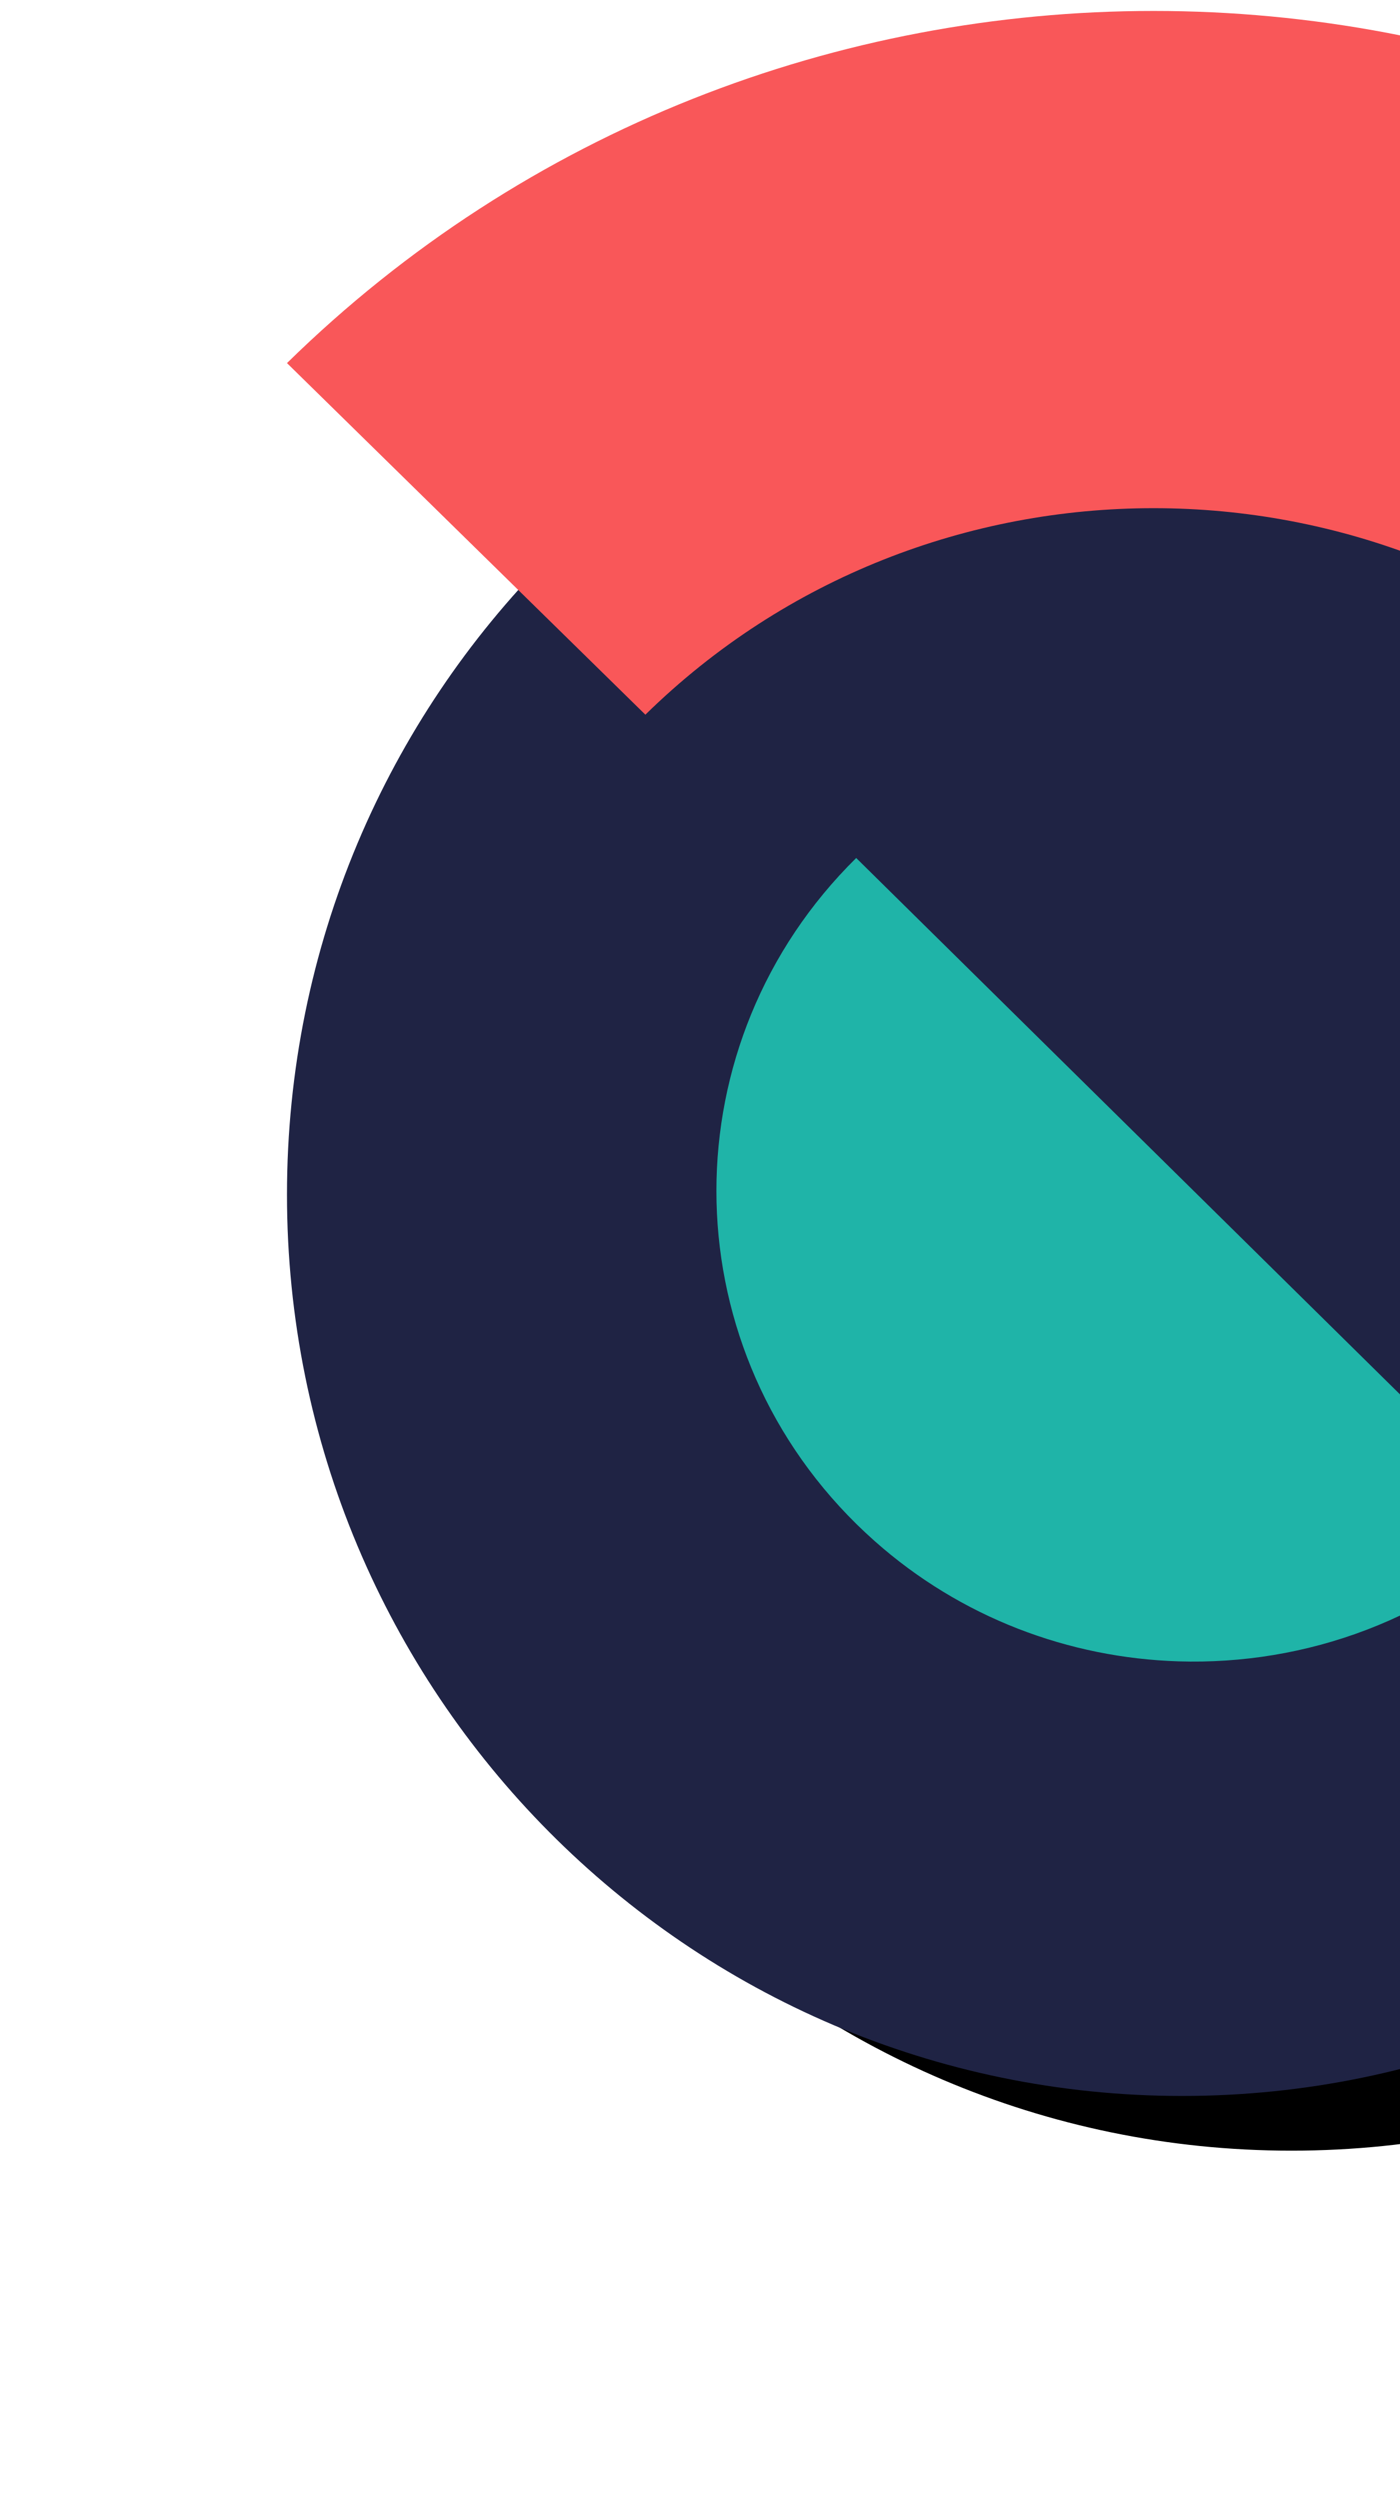
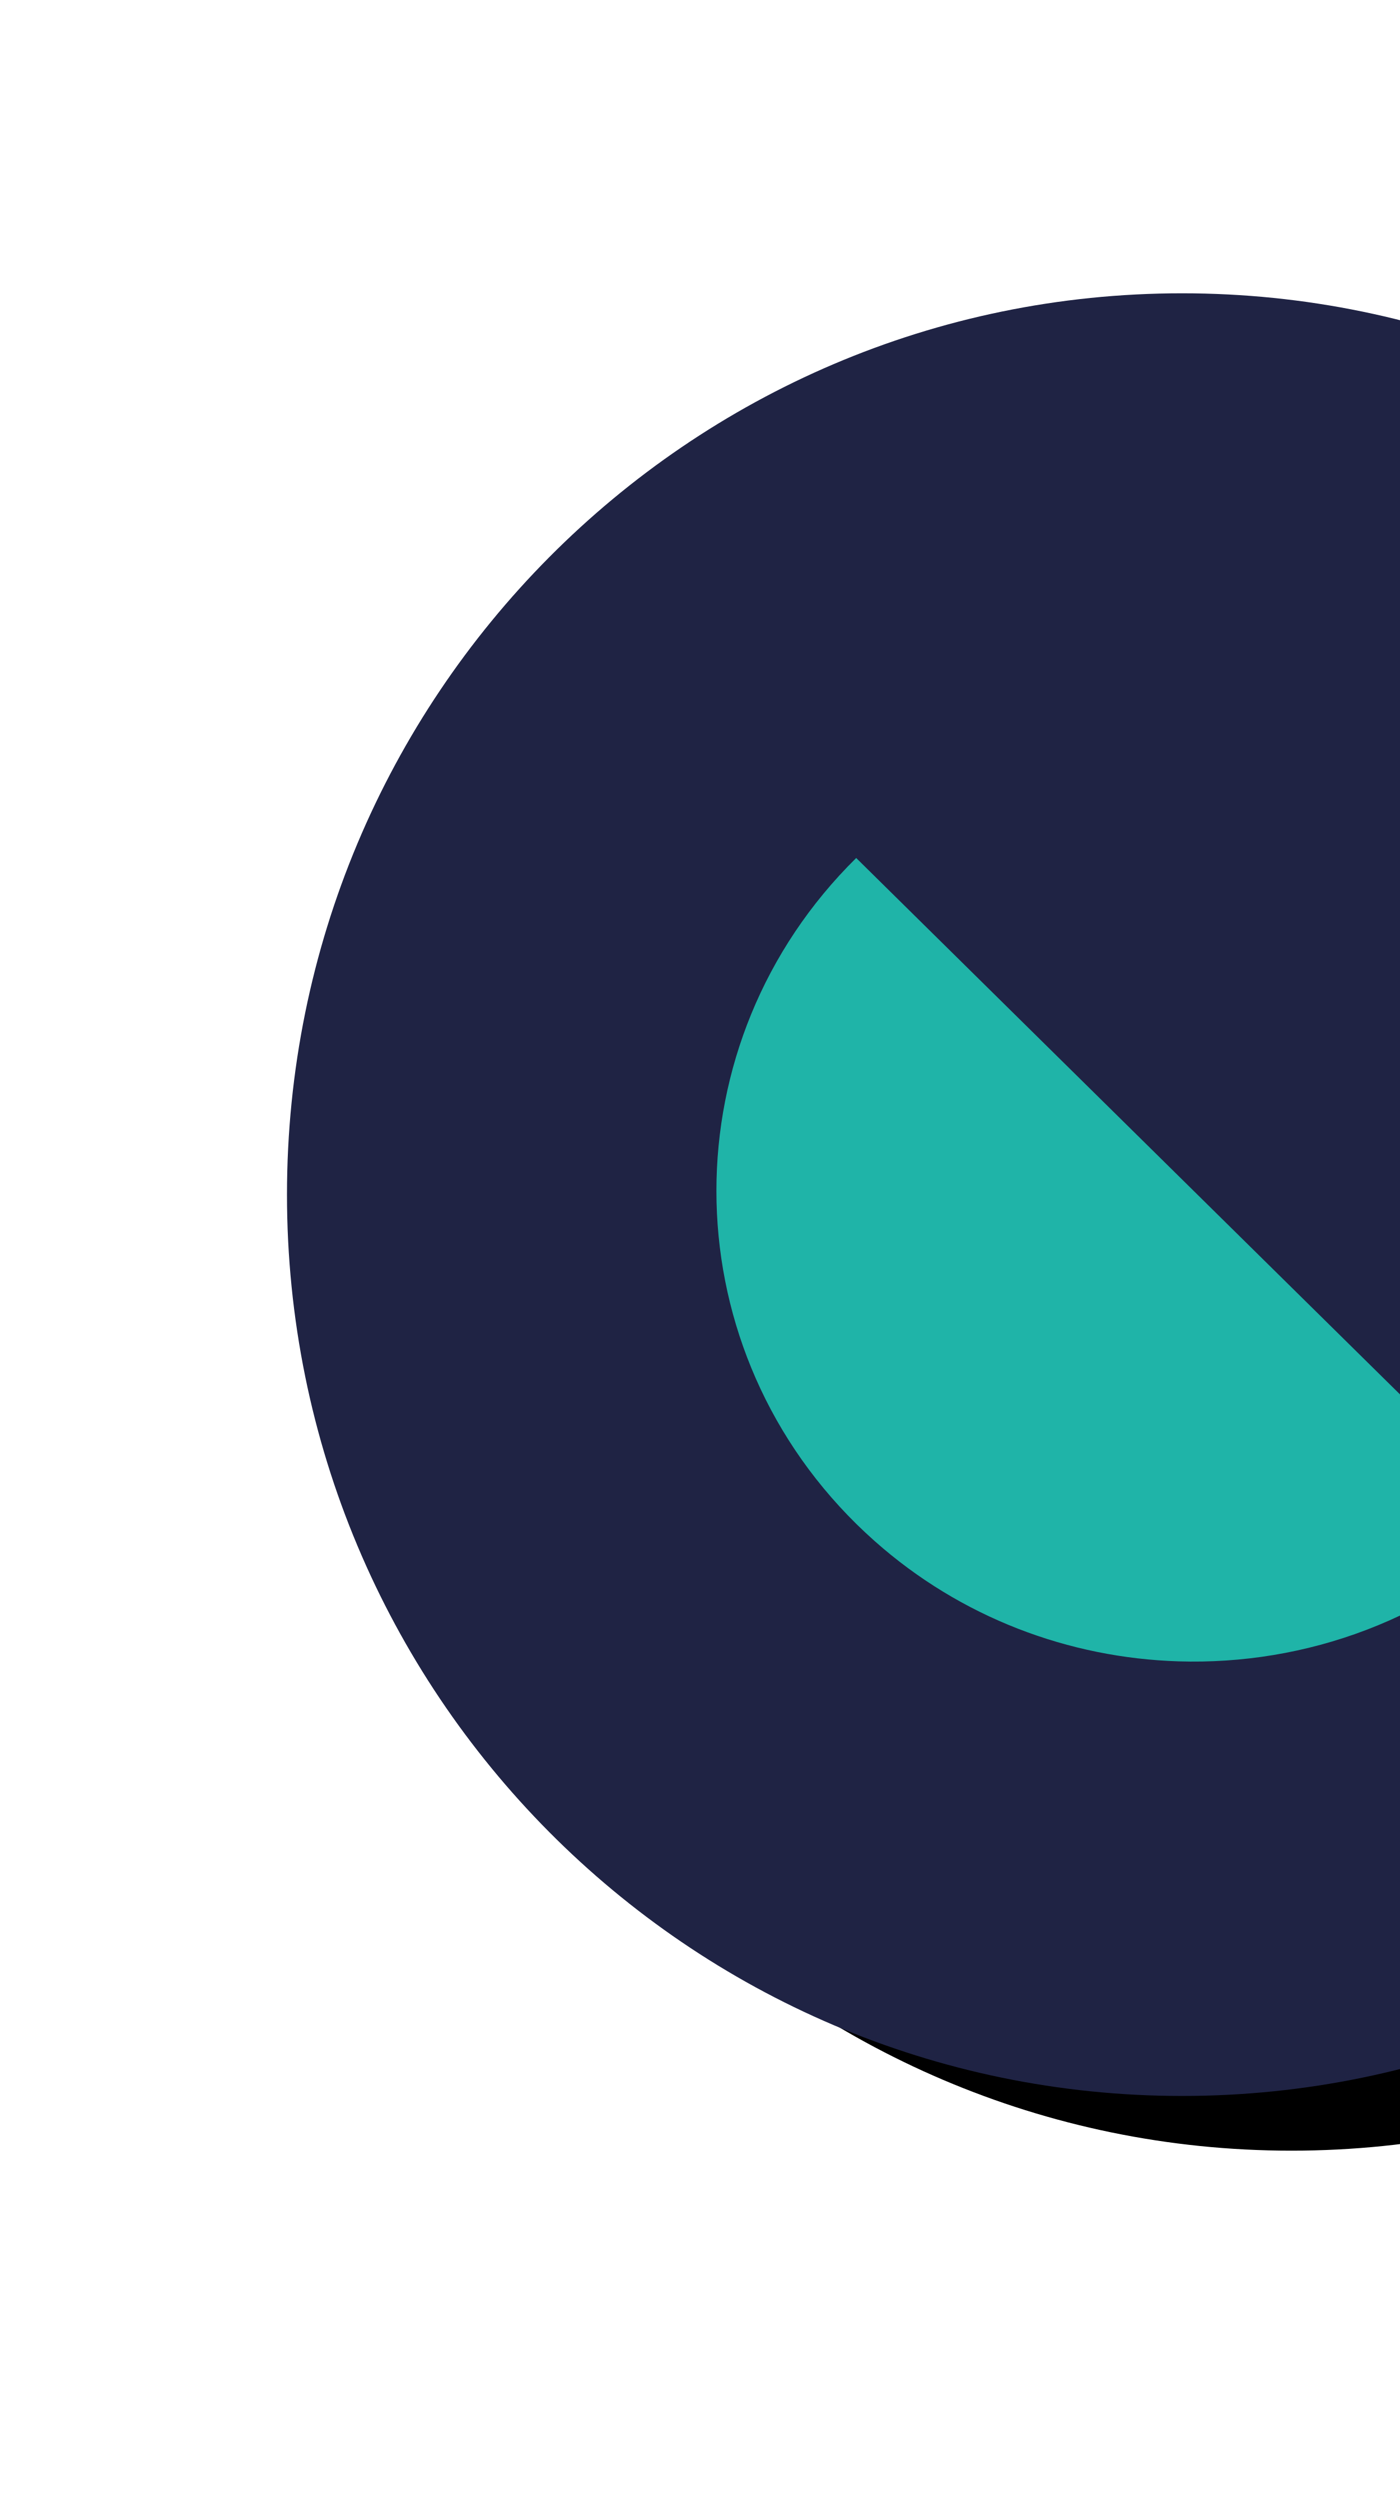
<svg xmlns="http://www.w3.org/2000/svg" width="140" height="250" viewBox="0 0 237 457" fill="none">
  <g filter="url(#filter0_d_1277_2576)">
-     <path d="M206.619 383.117C296.984 383.117 370.239 309.355 370.239 218.364C370.239 127.373 296.984 53.611 206.619 53.611C116.255 53.611 43 127.373 43 218.364C43 309.355 116.255 383.117 206.619 383.117Z" fill="black" />
+     <path d="M206.619 383.117C296.984 383.117 370.239 309.355 370.239 218.364C370.239 127.373 296.984 53.611 206.619 53.611C116.255 53.611 43 127.373 43 218.364C43 309.355 116.255 383.117 206.619 383.117" fill="black" />
  </g>
  <path d="M206.619 383.117C296.984 383.117 370.239 309.355 370.239 218.364C370.239 127.373 296.984 53.611 206.619 53.611C116.255 53.611 43 127.373 43 218.364C43 309.355 116.255 383.117 206.619 383.117Z" fill="#1F2344" />
  <path fill-rule="evenodd" clip-rule="evenodd" d="M147.051 278.536C148.144 279.608 149.262 280.653 150.406 281.672C166.227 295.73 186.003 303.048 205.96 303.676C229.208 304.404 252.703 296.041 270.446 278.536L217.529 226.345L180.816 190.139L147.053 156.831C112.982 190.44 112.982 244.932 147.053 278.536" fill="#1FB4A8" />
-   <path fill-rule="evenodd" clip-rule="evenodd" d="M108.515 130.636C159.822 80.305 243.01 80.305 294.314 130.636C301.595 137.781 307.998 145.748 313.39 154.37C325.314 173.417 331.97 195.213 332.693 217.586C333.824 251.946 321.052 286.671 294.314 312.896L326.698 344.664L359.829 377.162C375.139 362.164 388.161 345.056 398.49 326.371C444.478 243.067 431.604 136.779 359.827 66.37C272.34 -19.457 130.491 -19.457 43 66.37L108.515 130.636Z" fill="#F95759" />
  <defs>
    <filter id="filter0_d_1277_2576" x="0" y="0.611" width="453.239" height="455.507" filterUnits="userSpaceOnUse" color-interpolation-filters="sRGB">
      <feFlood flood-opacity="0" result="BackgroundImageFix" />
      <feColorMatrix in="SourceAlpha" type="matrix" values="0 0 0 0 0 0 0 0 0 0 0 0 0 0 0 0 0 0 127 0" result="hardAlpha" />
      <feOffset dx="20" dy="10" />
      <feGaussianBlur stdDeviation="31.5" />
      <feColorMatrix type="matrix" values="0 0 0 0 0 0 0 0 0 0 0 0 0 0 0 0 0 0 0.418 0" />
      <feBlend mode="normal" in2="BackgroundImageFix" result="effect1_dropShadow_1277_2576" />
      <feBlend mode="normal" in="SourceGraphic" in2="effect1_dropShadow_1277_2576" result="shape" />
    </filter>
  </defs>
</svg>